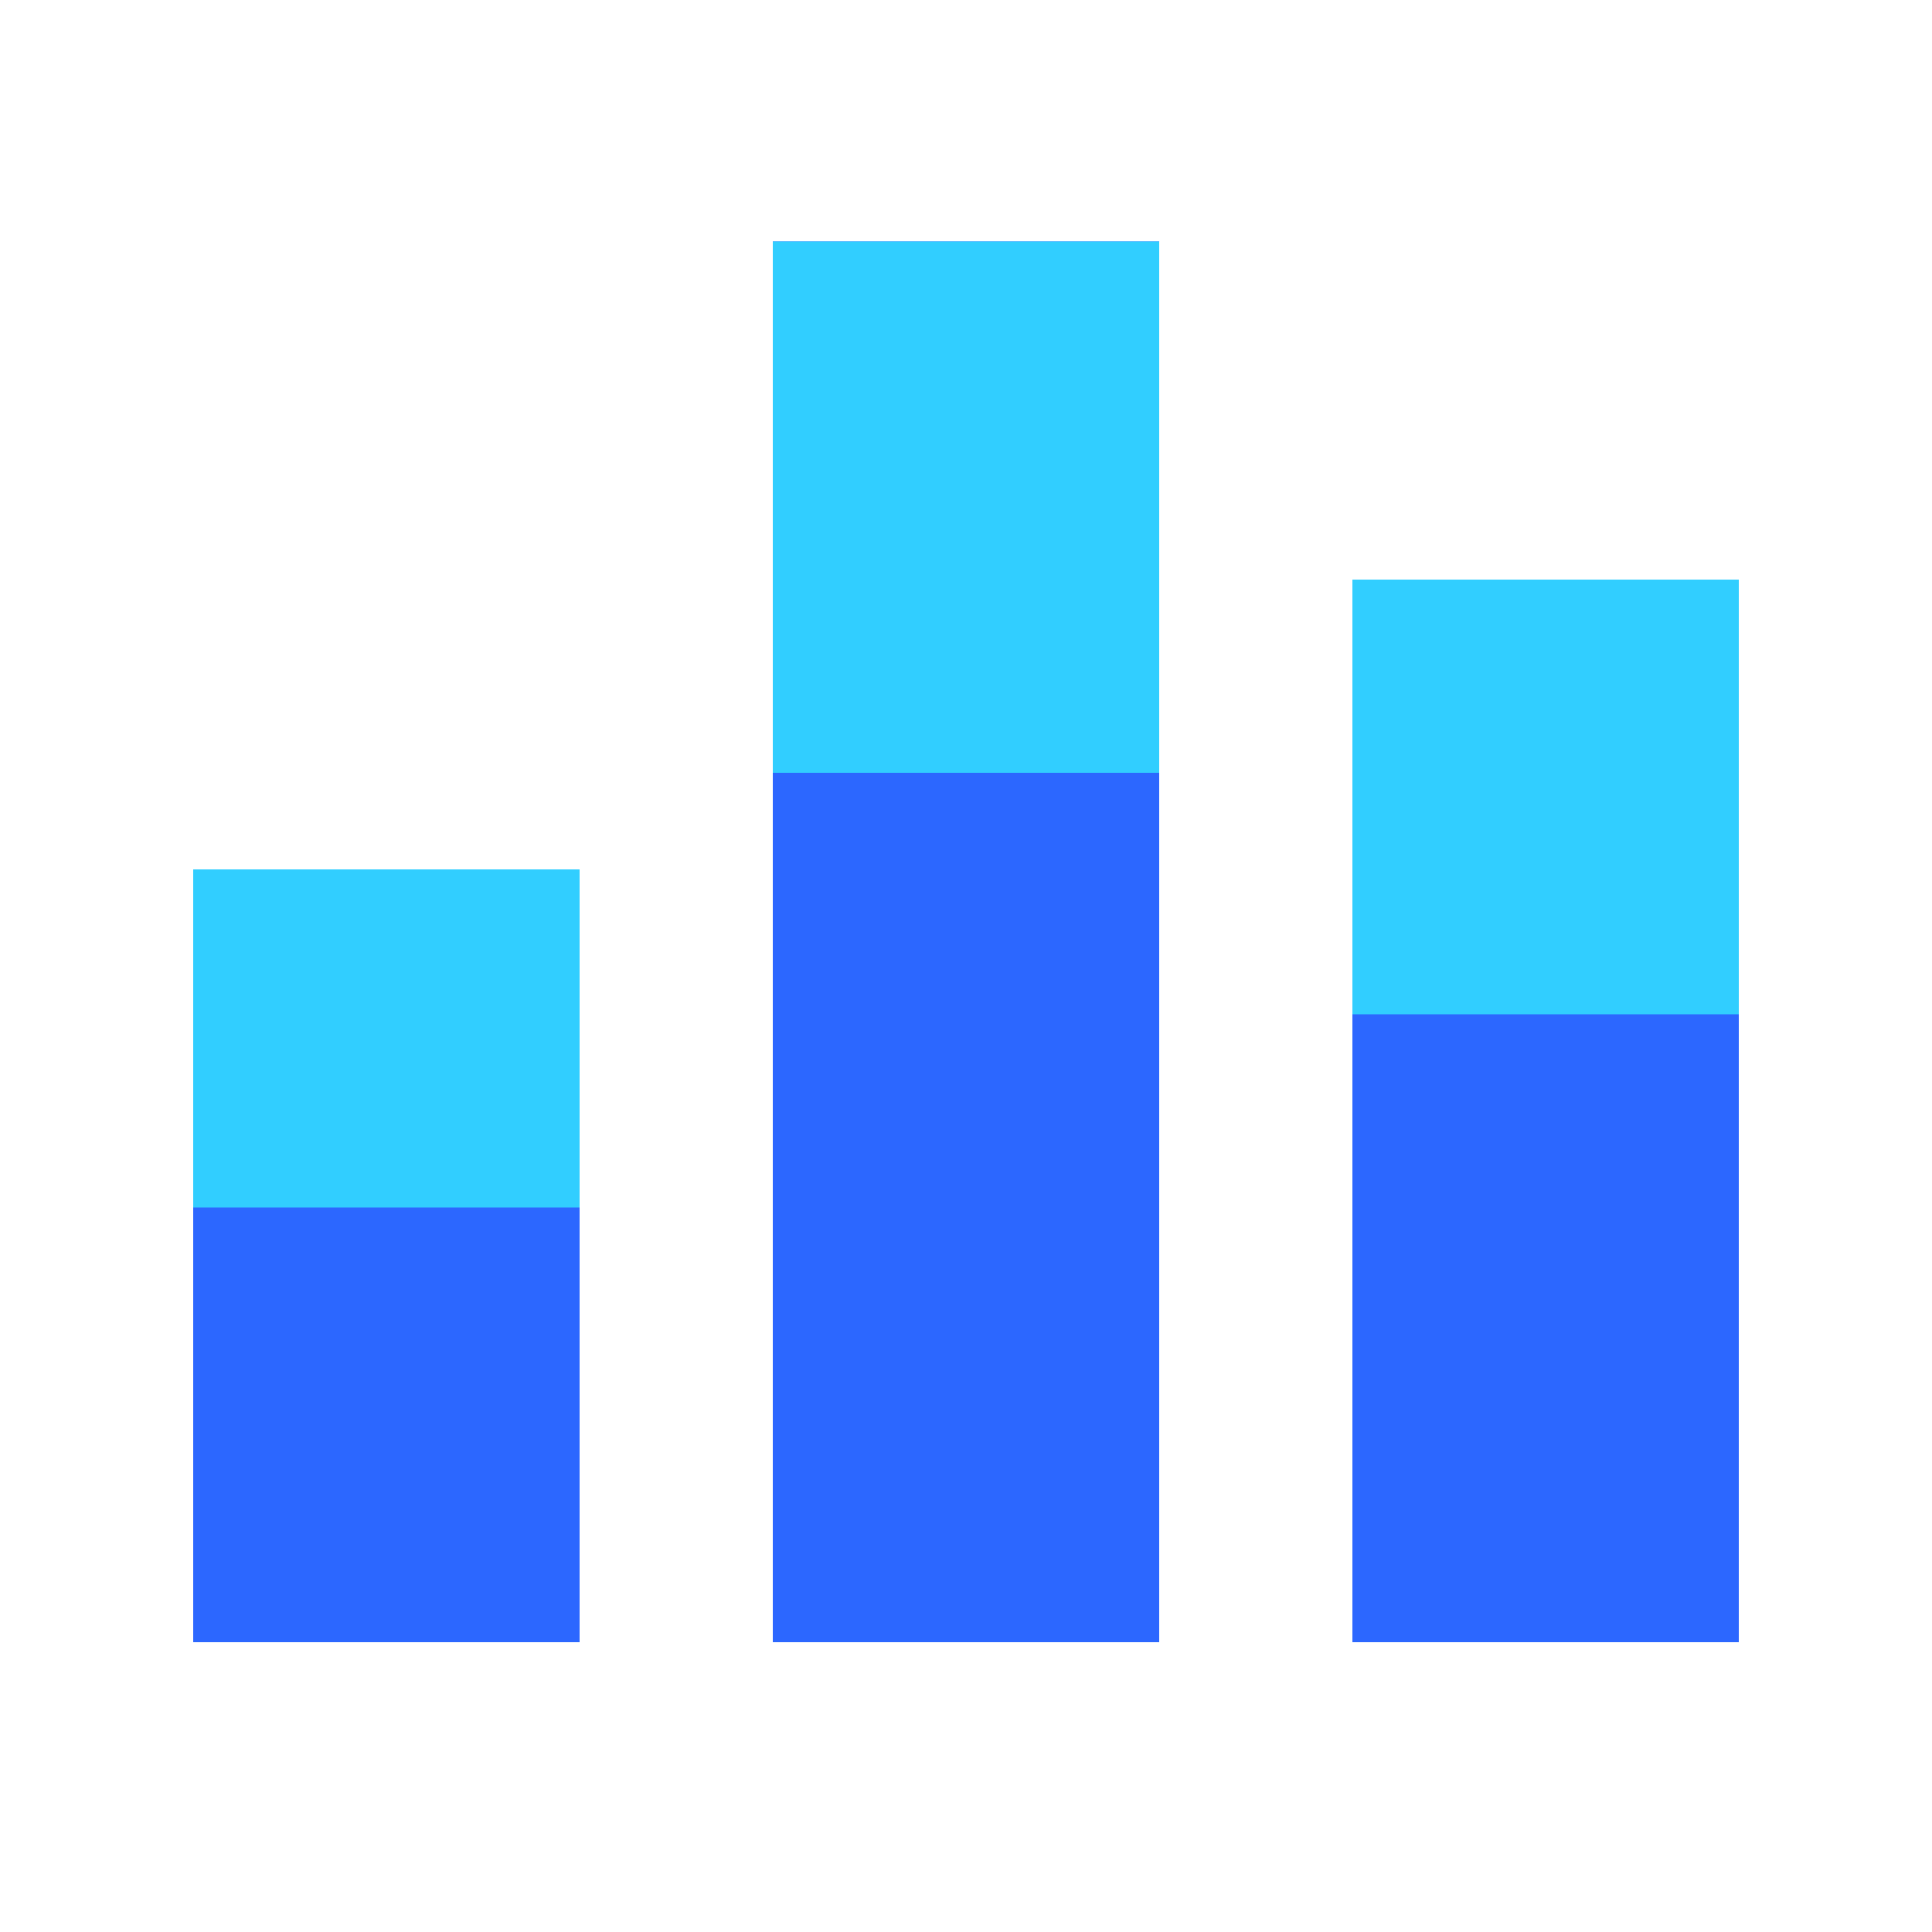
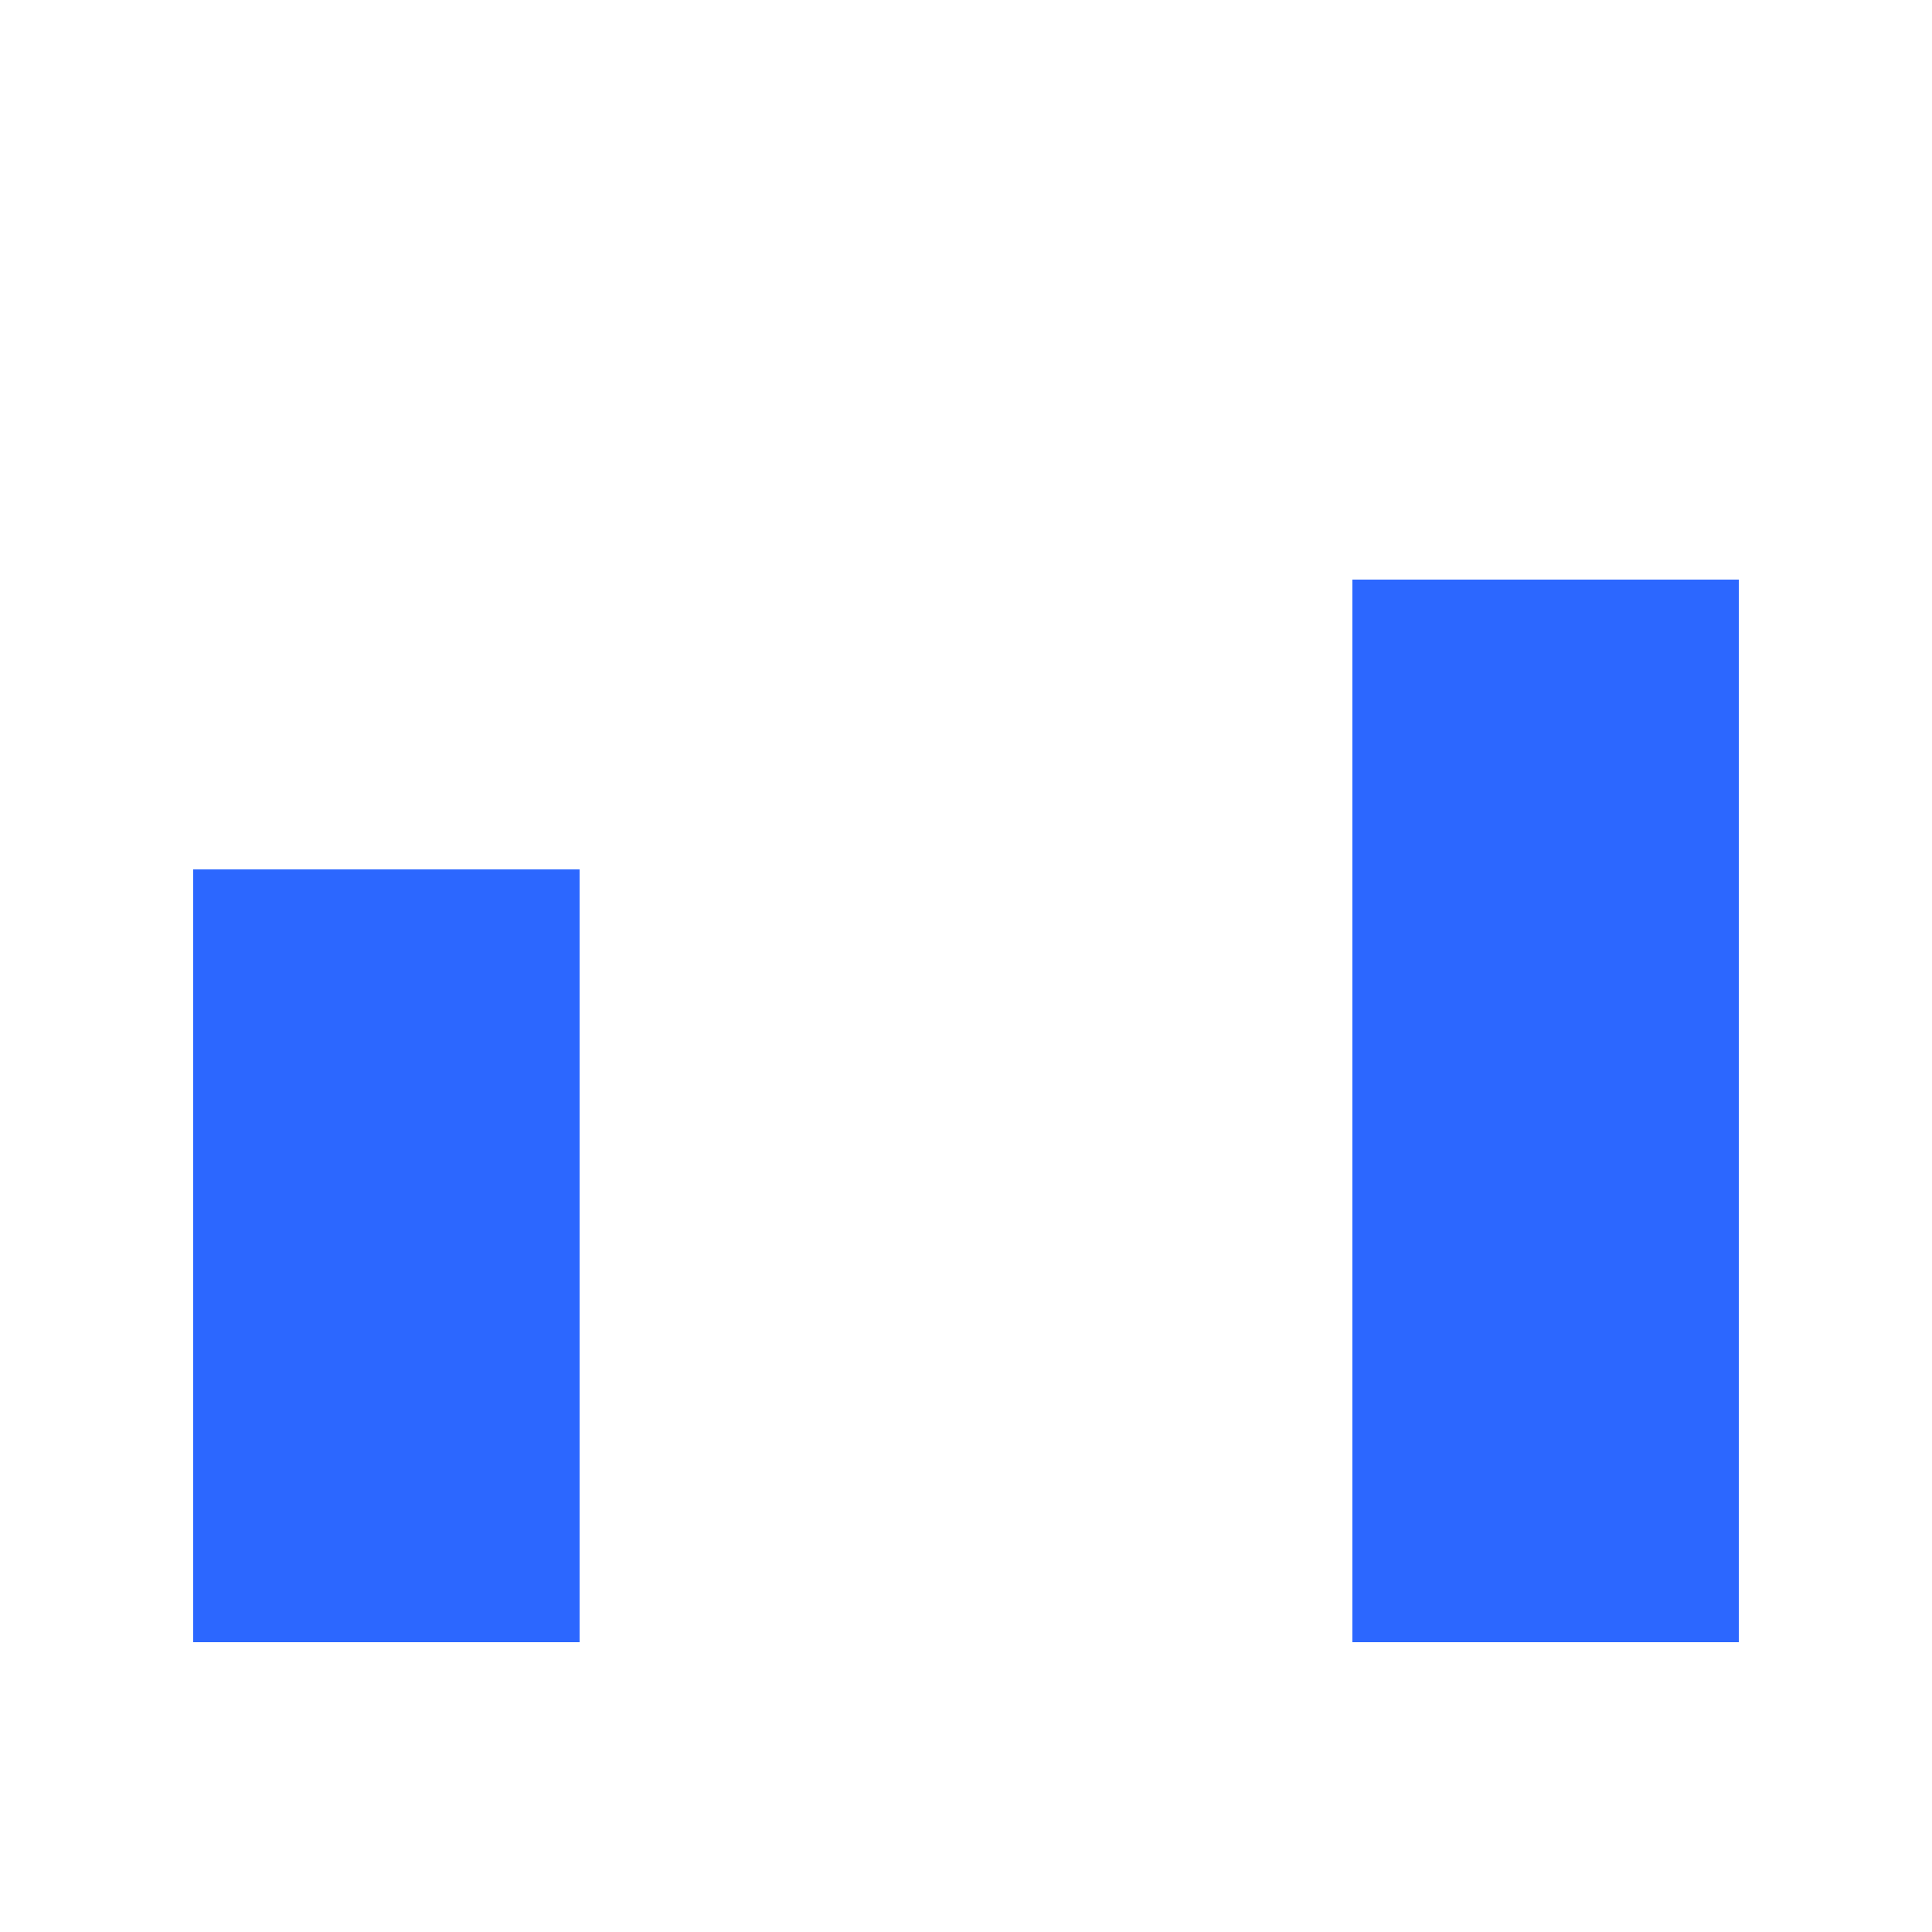
<svg xmlns="http://www.w3.org/2000/svg" width="40" height="40" viewBox="0 0 40 40" fill="none">
-   <rect x="16" y="5" width="8" height="29" fill="#2C67FF" />
-   <rect x="16" y="5" width="8" height="11" fill="#31CEFF" />
  <rect x="28" y="12" width="8" height="22" fill="#2C67FF" />
-   <rect x="28" y="12" width="8" height="9" fill="#31CEFF" />
  <rect x="4" y="18" width="8" height="16" fill="#2C67FF" />
-   <rect x="4" y="18" width="8" height="7" fill="#31CEFF" />
</svg>